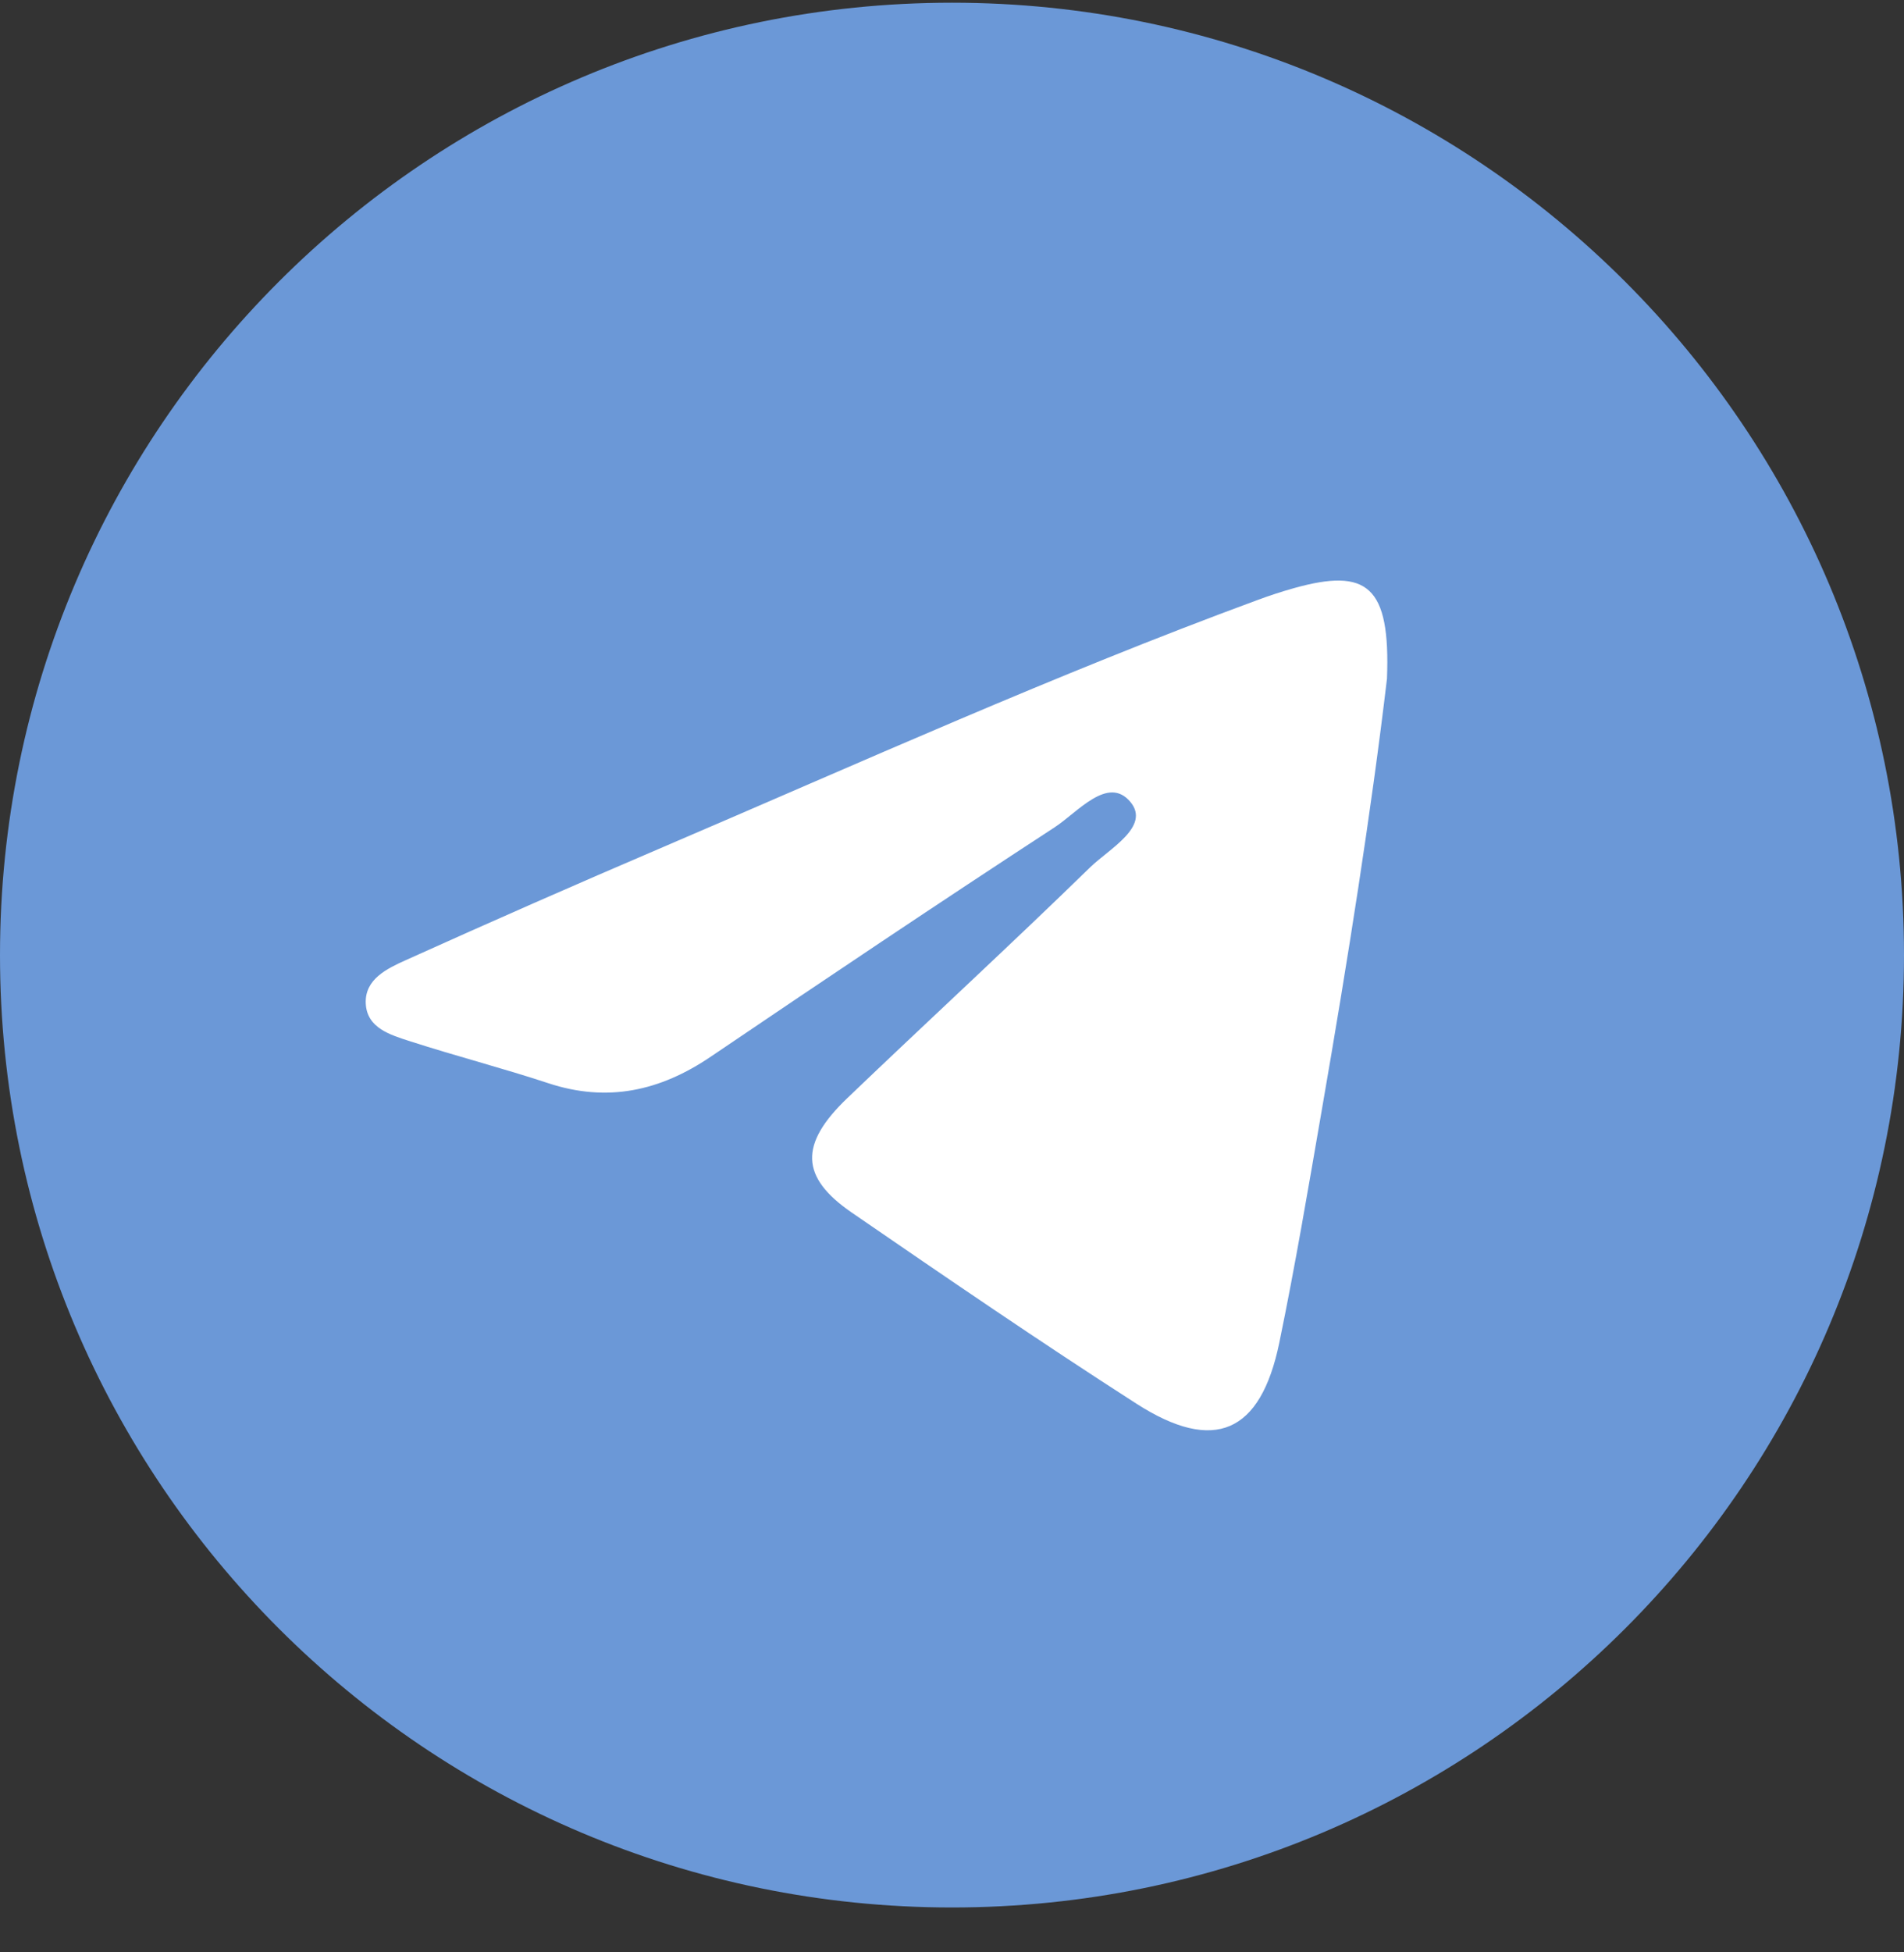
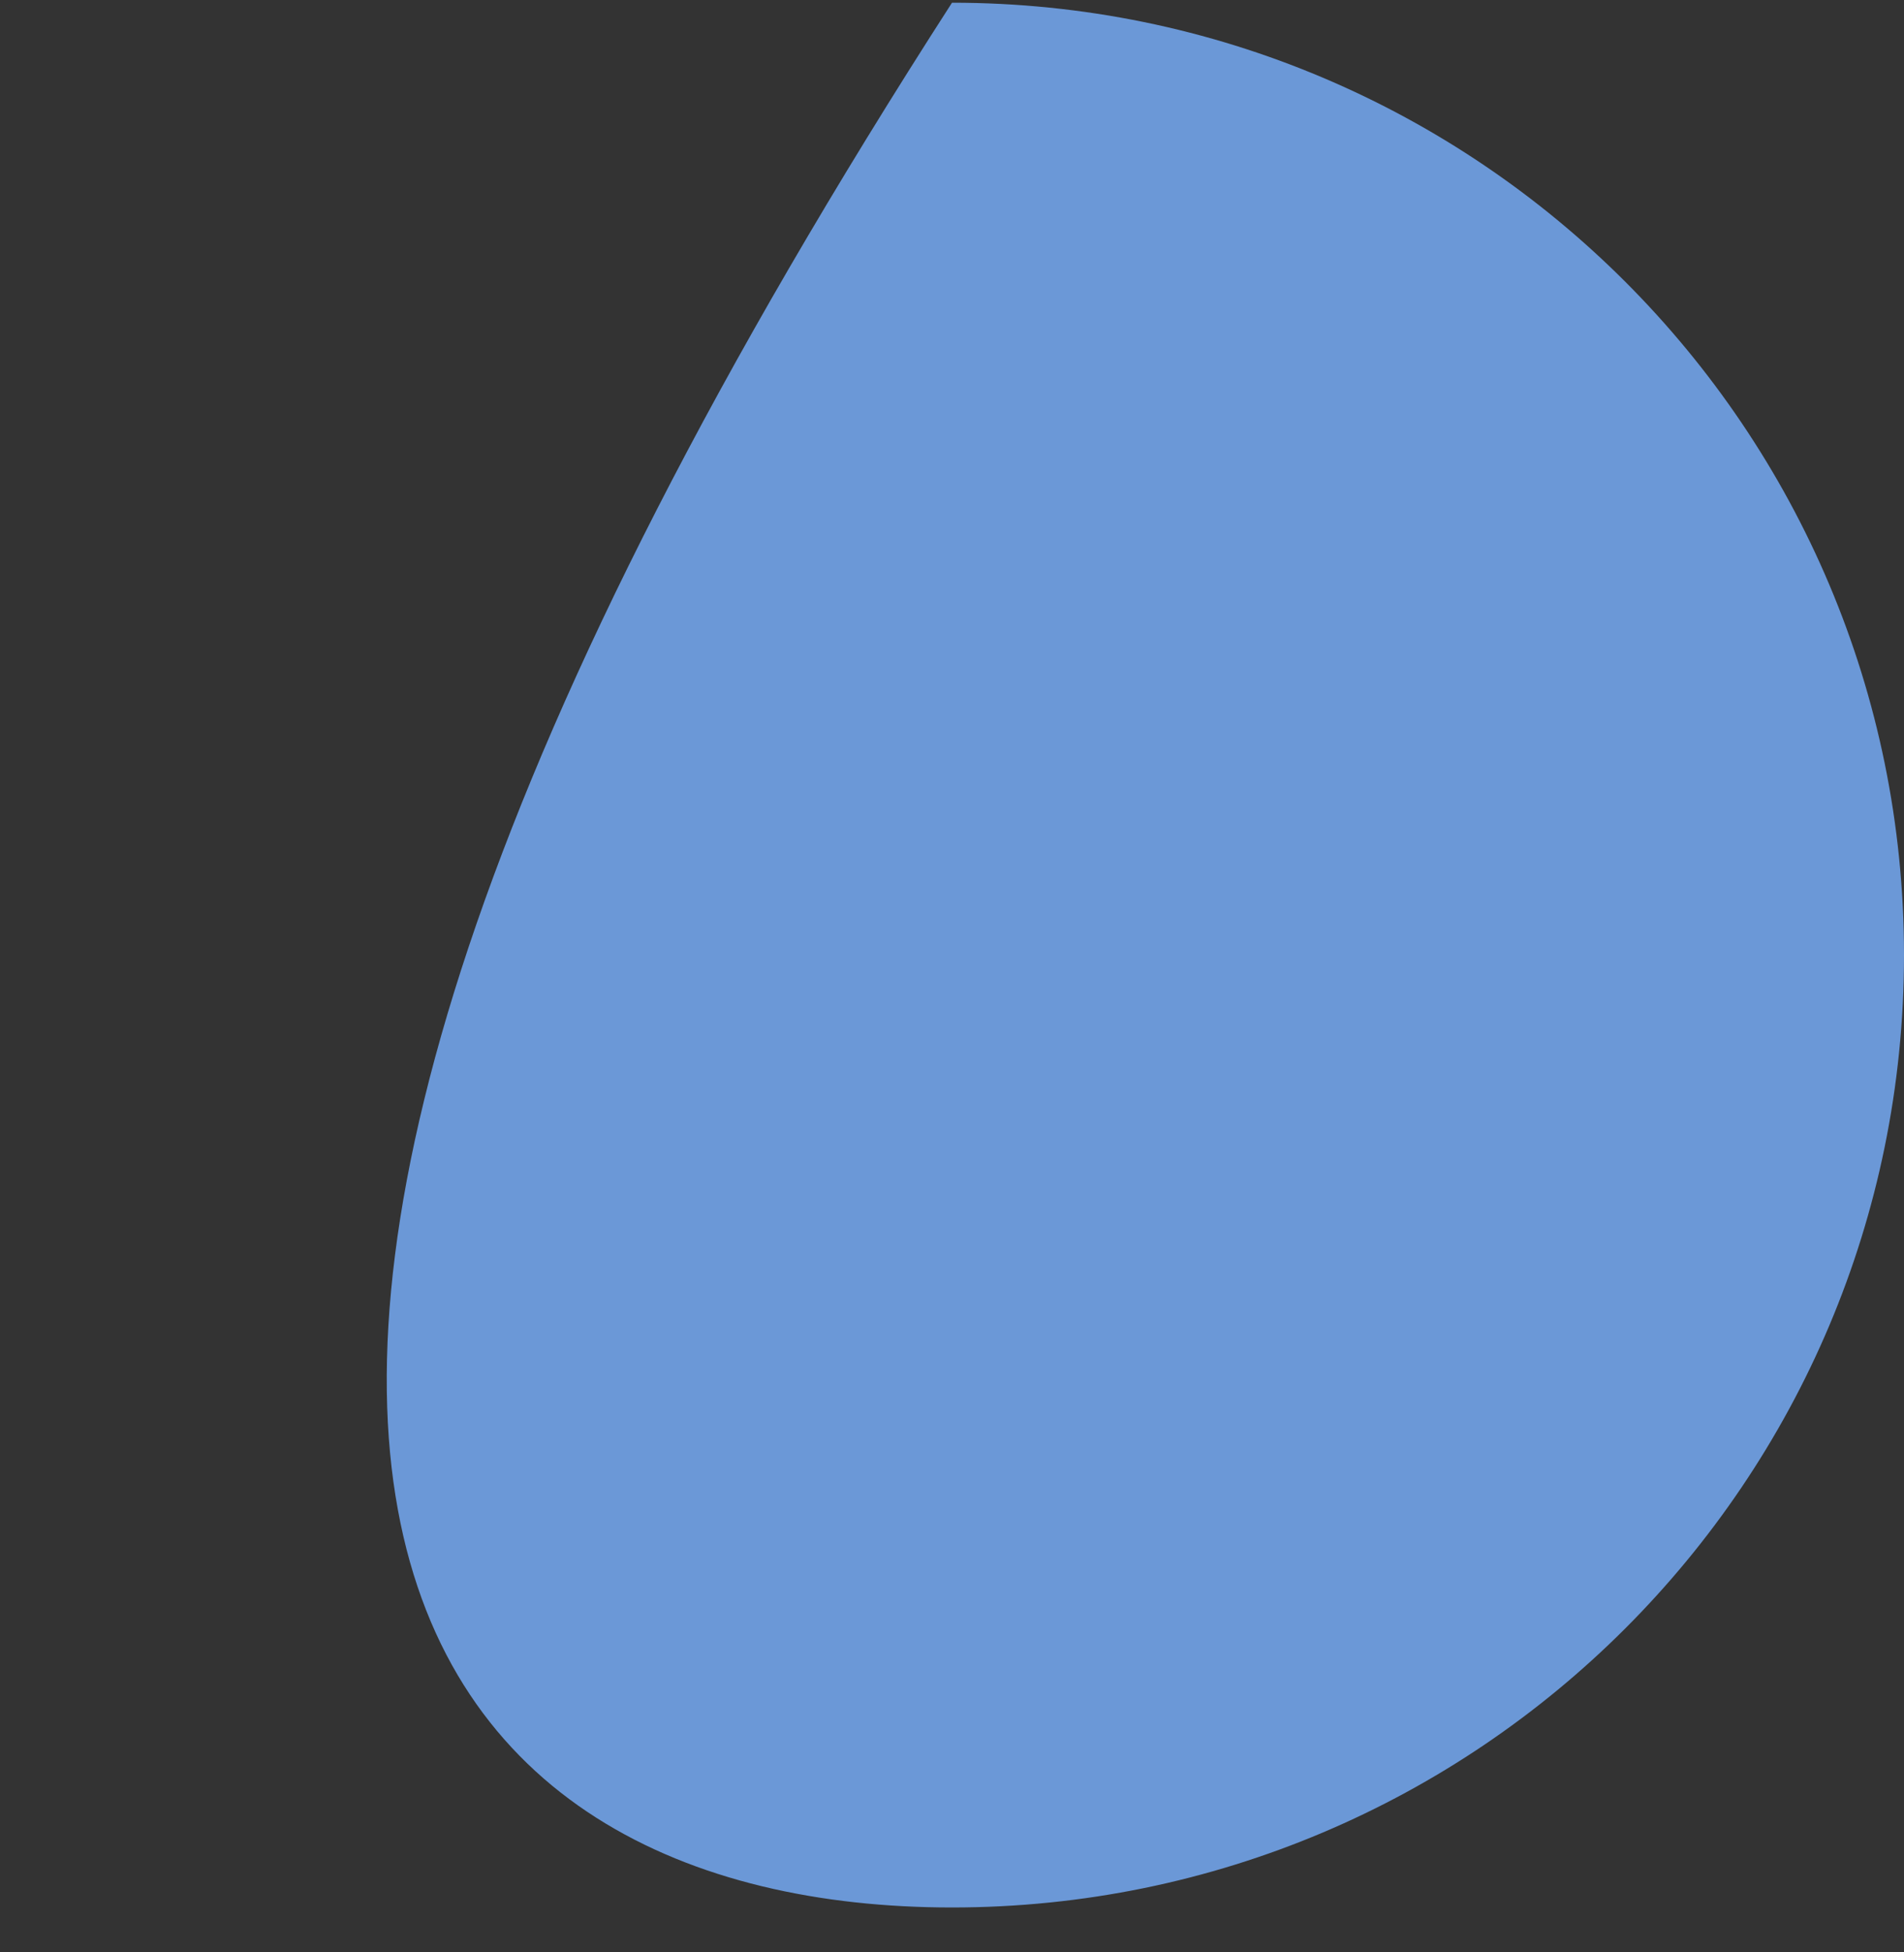
<svg xmlns="http://www.w3.org/2000/svg" width="40" height="41" viewBox="0 0 40 41" fill="none">
  <rect x="0" y="0" width="40" height="41" fill="#333333" stroke="none" />
-   <path d="M20 40.057C31.046 40.057 40 31.103 40 20.057C40 9.011 31.046 0.057 20 0.057C8.954 0.057 0 9.011 0 20.057C0 31.103 8.954 40.057 20 40.057Z" fill="#6B98D7" />
-   <path d="M29.138 14.253C29.213 12.303 28.724 11.92 27.184 12.351C26.922 12.424 26.662 12.51 26.406 12.605C22.174 14.163 18.066 16.019 13.924 17.791C12.116 18.564 10.316 19.355 8.523 20.164C8.135 20.339 7.662 20.561 7.684 21.07C7.706 21.593 8.207 21.734 8.616 21.867C9.577 22.177 10.557 22.43 11.515 22.746C12.76 23.158 13.868 22.911 14.931 22.191C17.328 20.568 19.732 18.954 22.157 17.373C22.64 17.057 23.278 16.276 23.748 16.841C24.178 17.356 23.302 17.825 22.904 18.212C21.223 19.85 19.493 21.44 17.797 23.064C16.791 24.028 16.811 24.719 17.891 25.462C19.871 26.823 21.855 28.181 23.877 29.479C25.508 30.525 26.482 30.097 26.875 28.202C27.212 26.571 27.489 24.928 27.773 23.286C28.314 20.166 28.809 17.038 29.138 14.253Z" fill="white" />
+   <path d="M20 40.057C31.046 40.057 40 31.103 40 20.057C40 9.011 31.046 0.057 20 0.057C0 31.103 8.954 40.057 20 40.057Z" fill="#6B98D7" />
</svg>